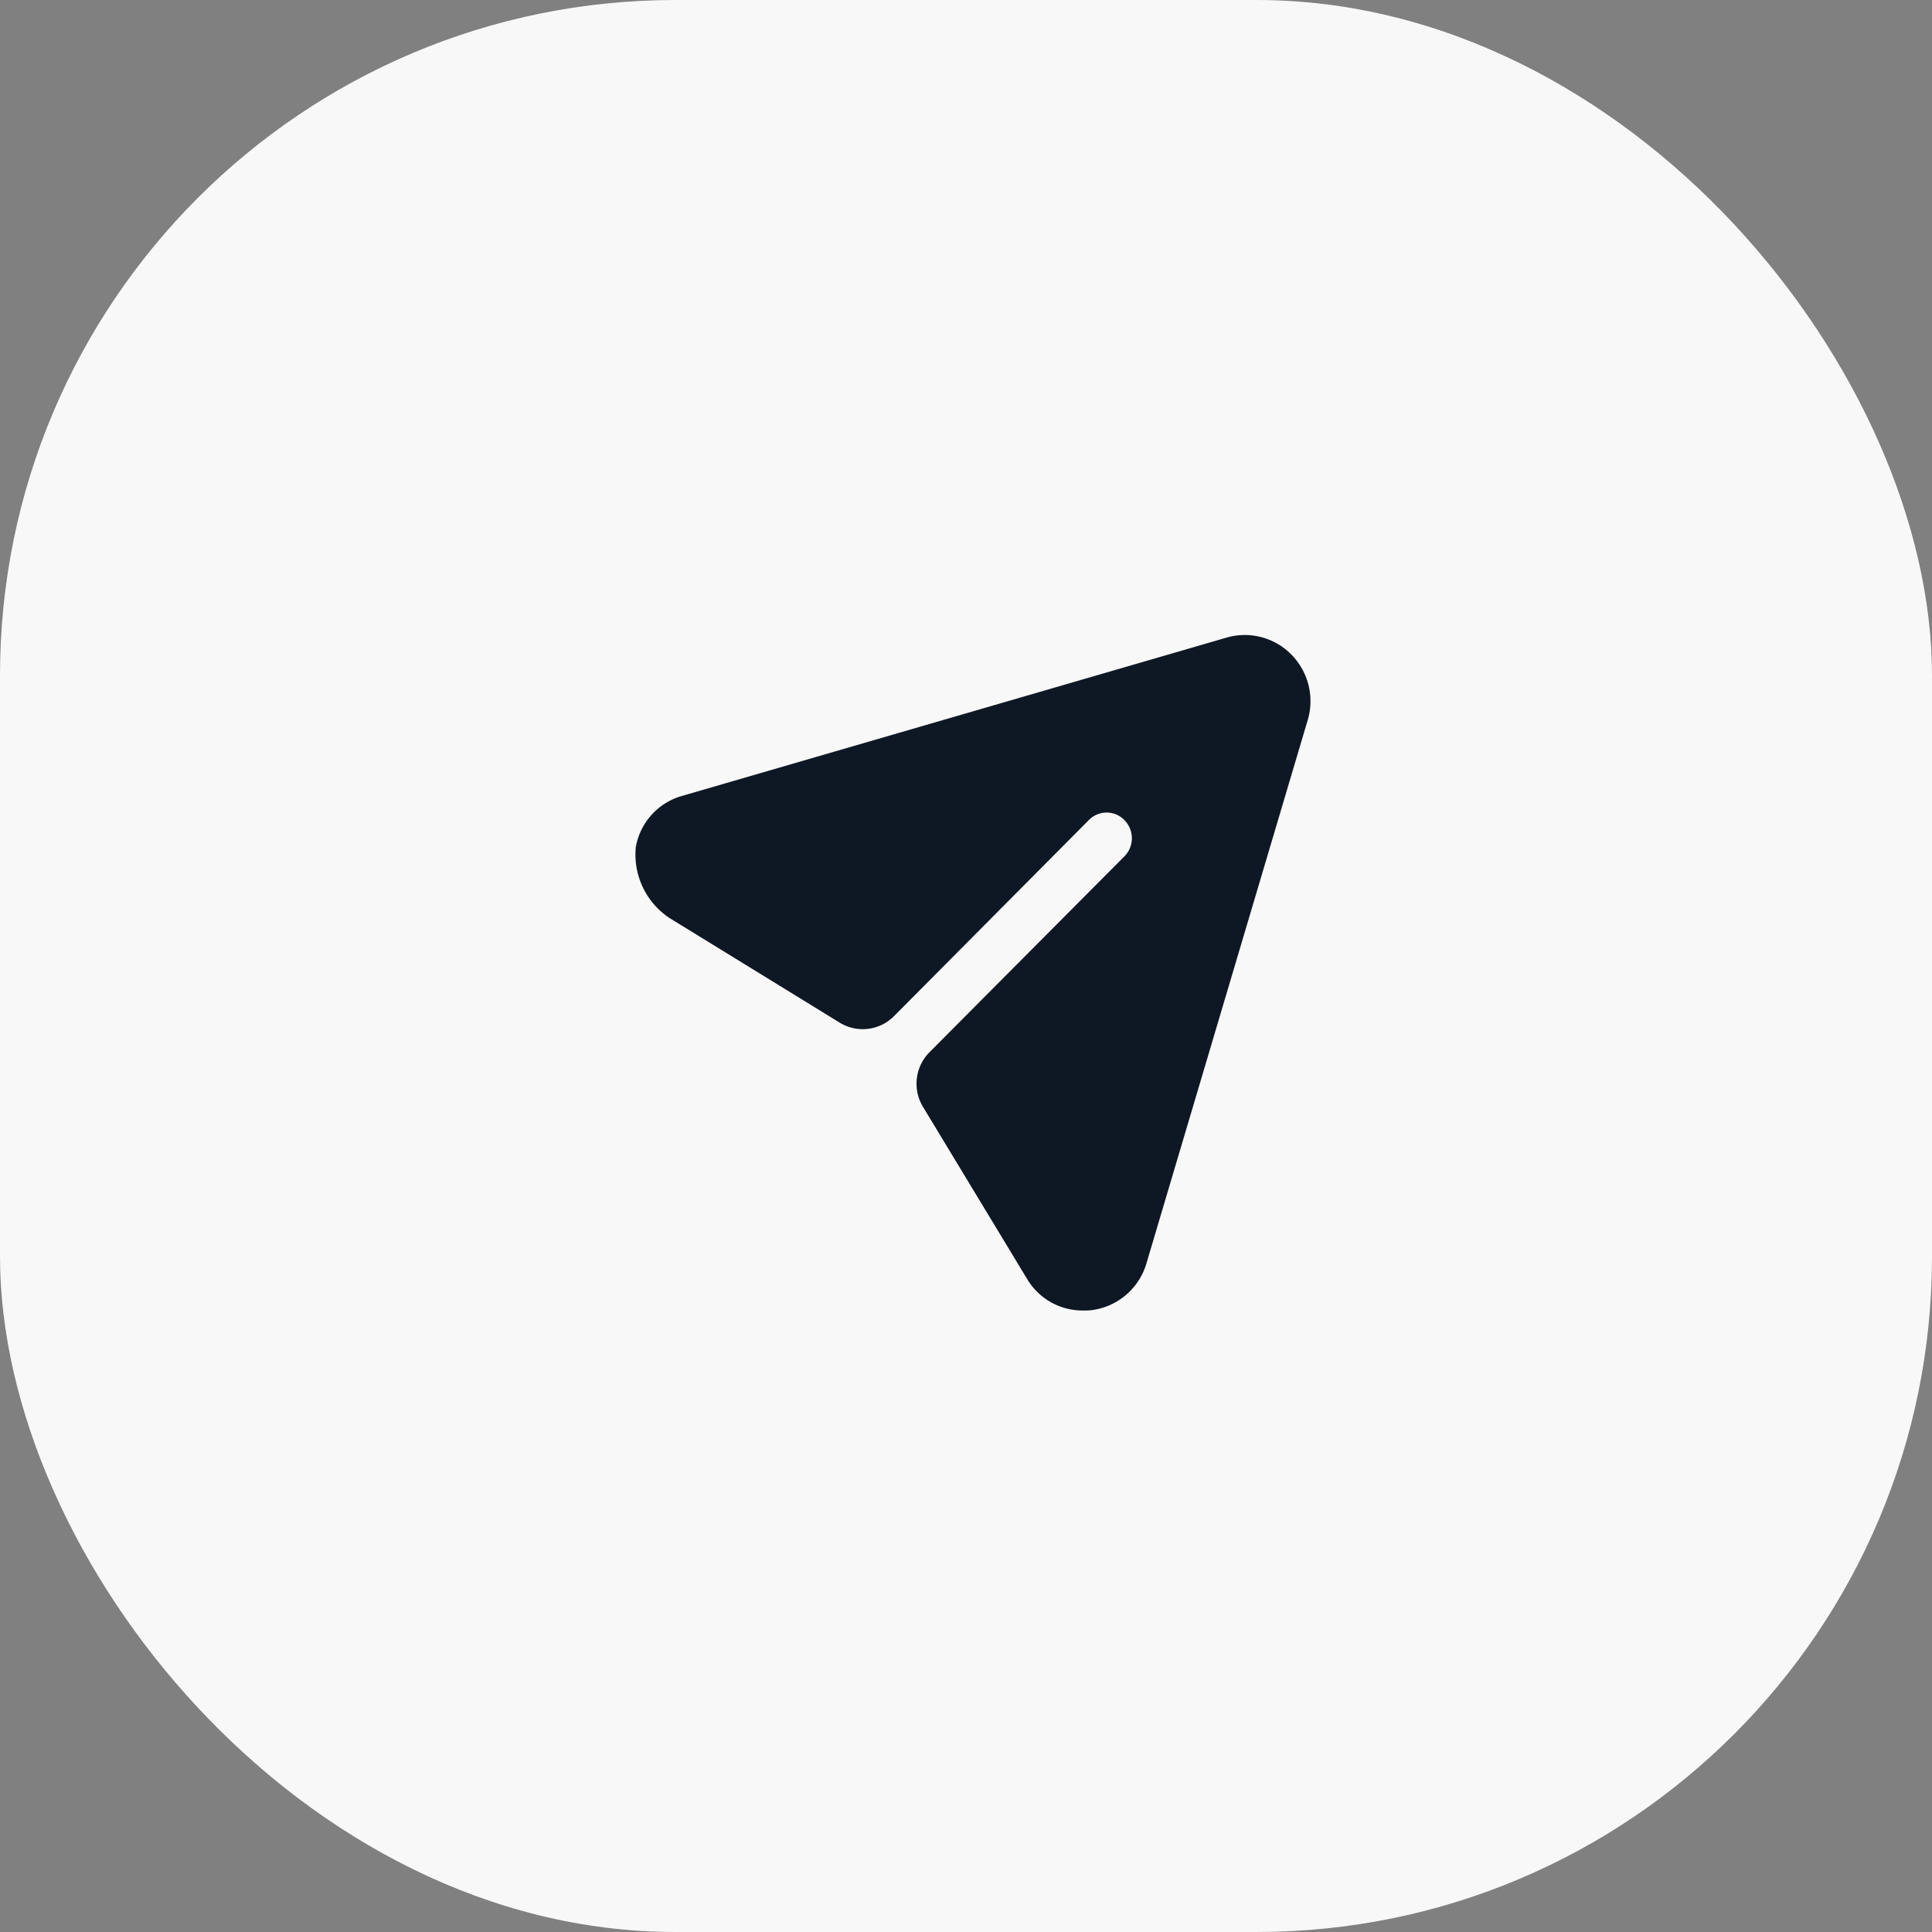
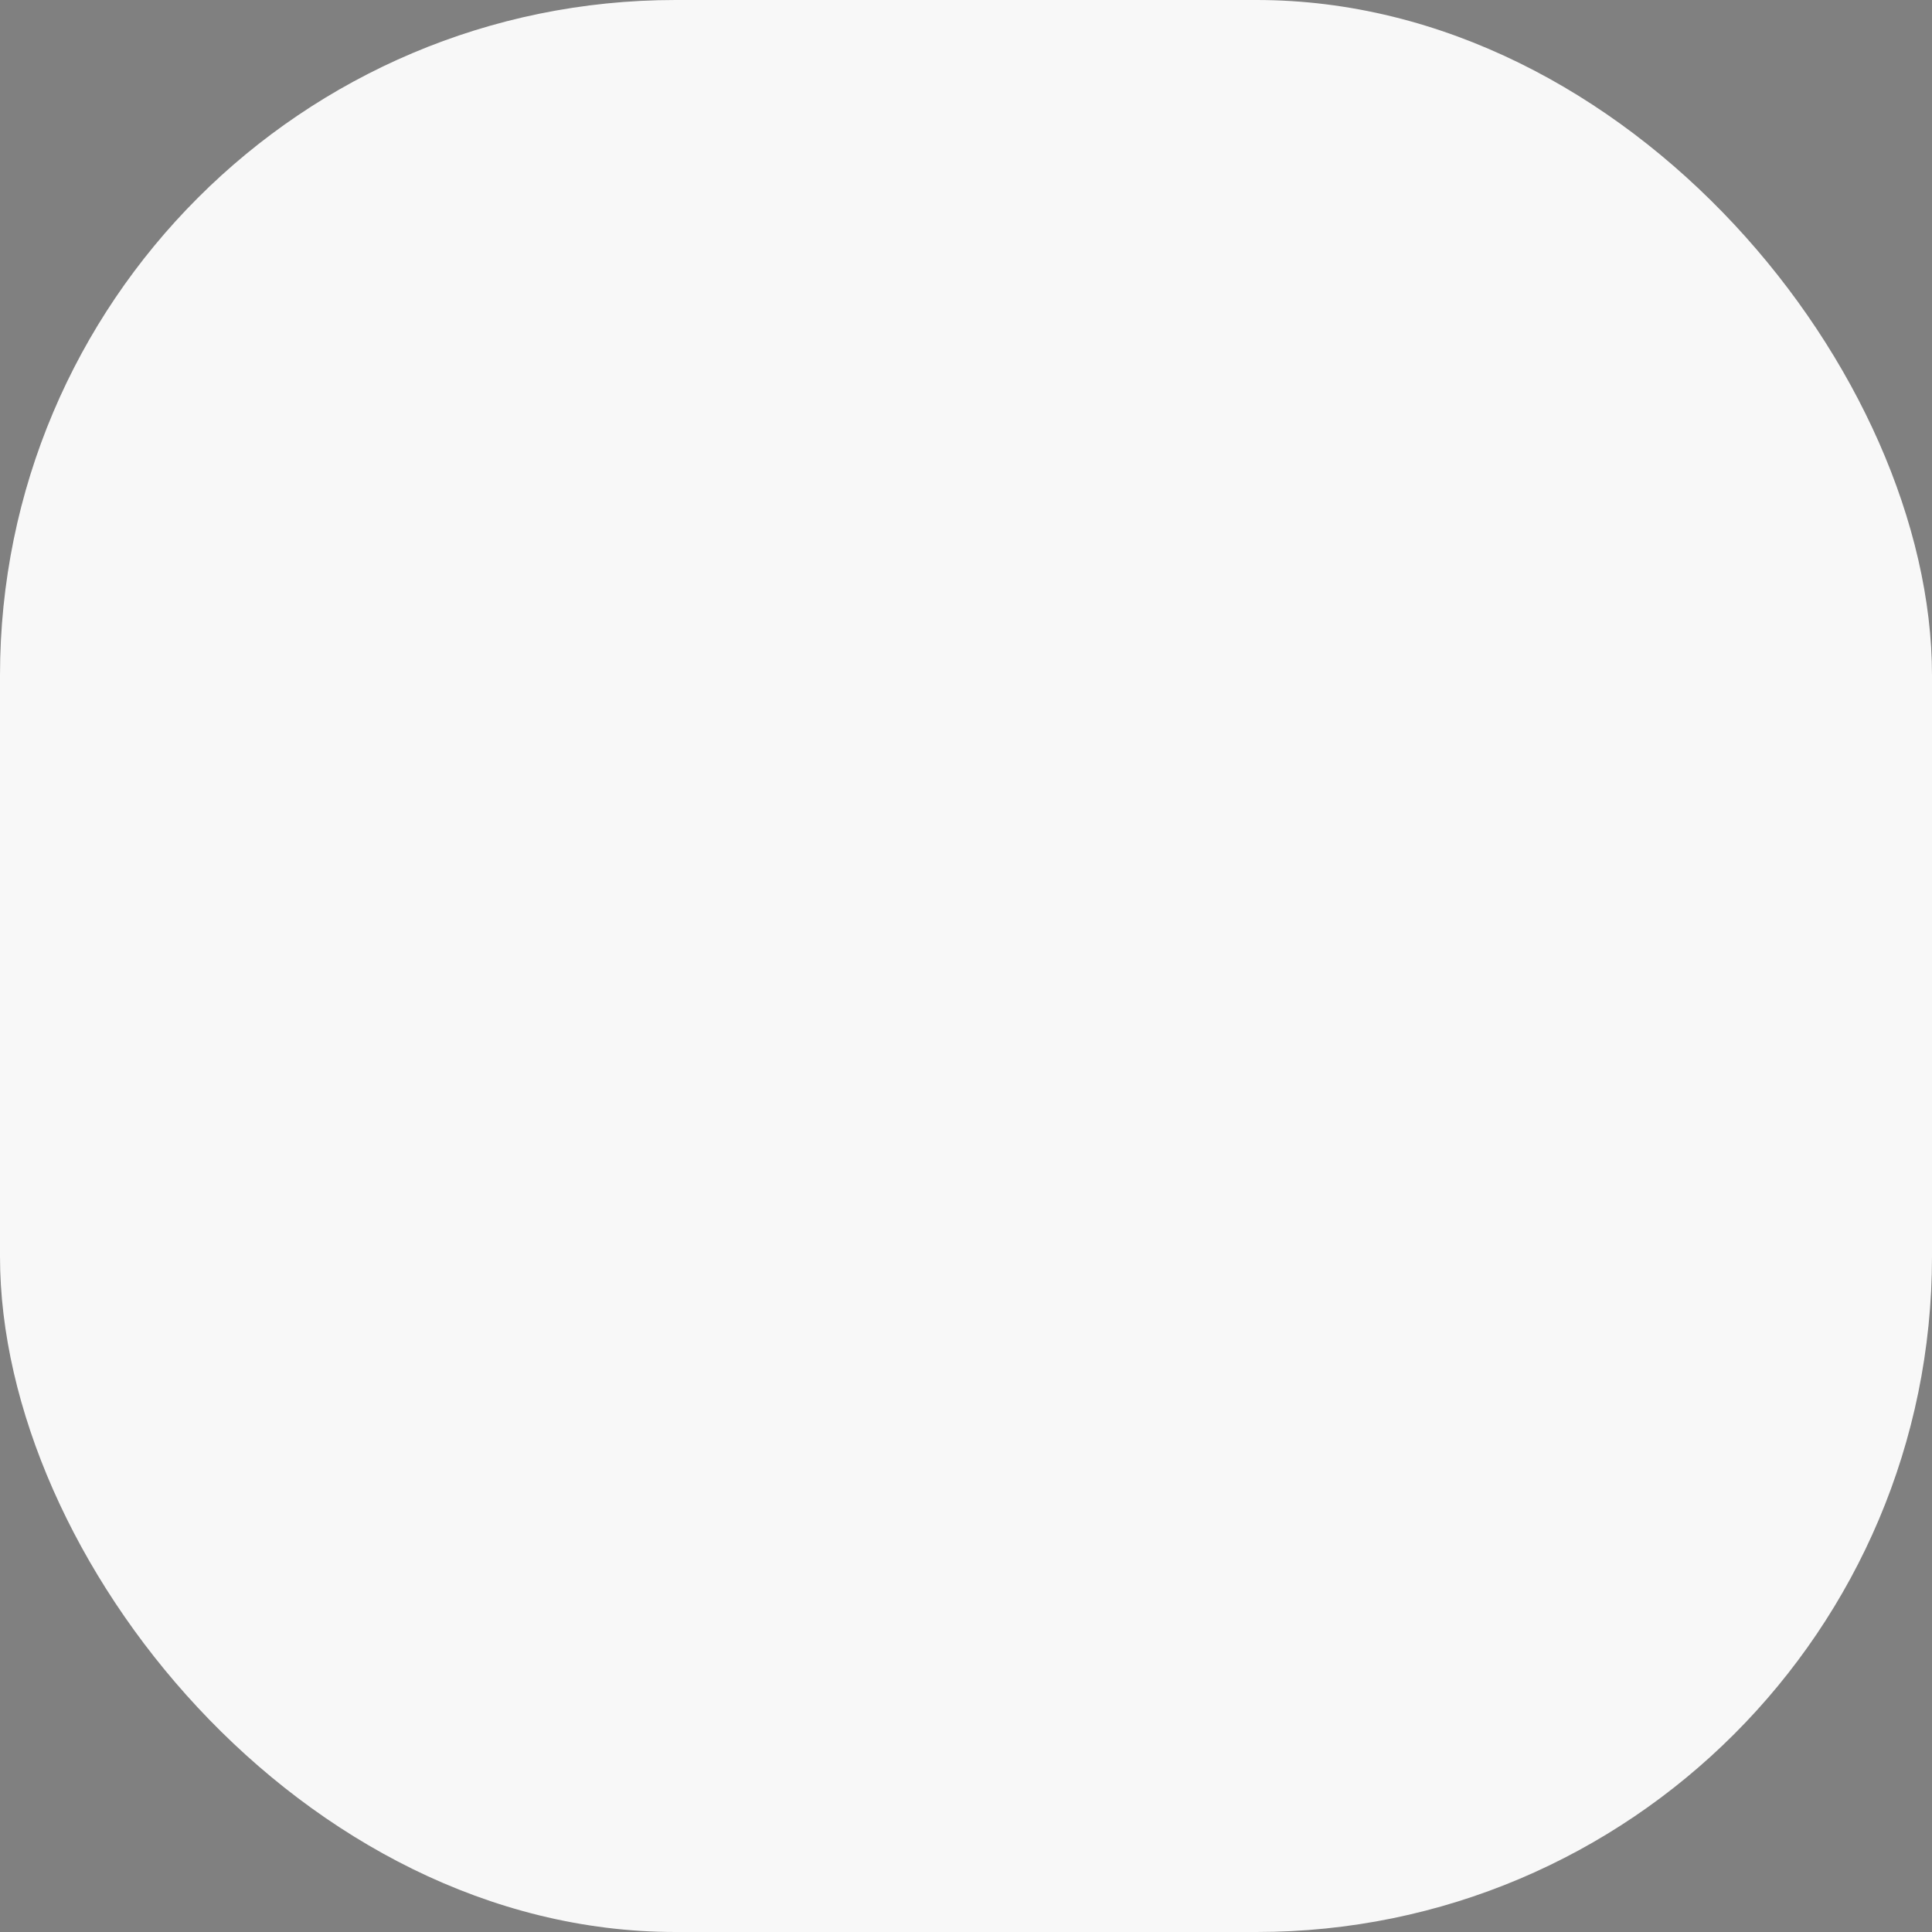
<svg xmlns="http://www.w3.org/2000/svg" width="143" height="143" viewBox="0 0 143 143">
  <rect x="0" y="0" width="143" height="143" fill="#808080" stroke="none" />
  <g id="Group_4576" data-name="Group 4576" transform="translate(-1302 -3387)">
    <rect id="Rectangle_3578" data-name="Rectangle 3578" width="143" height="143" rx="50" transform="translate(1302 3387)" fill="#f8f8f8" />
-     <path id="Send" d="M50.589,3.455A4.833,4.833,0,0,0,45.762,2.2L5.52,13.9a4.8,4.8,0,0,0-3.459,3.8,5.633,5.633,0,0,0,2.506,5.257L17.15,30.692a3.261,3.261,0,0,0,4.024-.483l14.408-14.5a1.835,1.835,0,0,1,2.651,0,1.907,1.907,0,0,1,0,2.668L23.8,32.879a3.309,3.309,0,0,0-.483,4.047l7.688,12.709A4.776,4.776,0,0,0,35.157,52a5.182,5.182,0,0,0,.625-.025A4.873,4.873,0,0,0,39.859,48.5l11.93-40.19A4.911,4.911,0,0,0,50.589,3.455Z" transform="translate(1347 3432)" fill="#0e1824" />
  </g>
</svg>